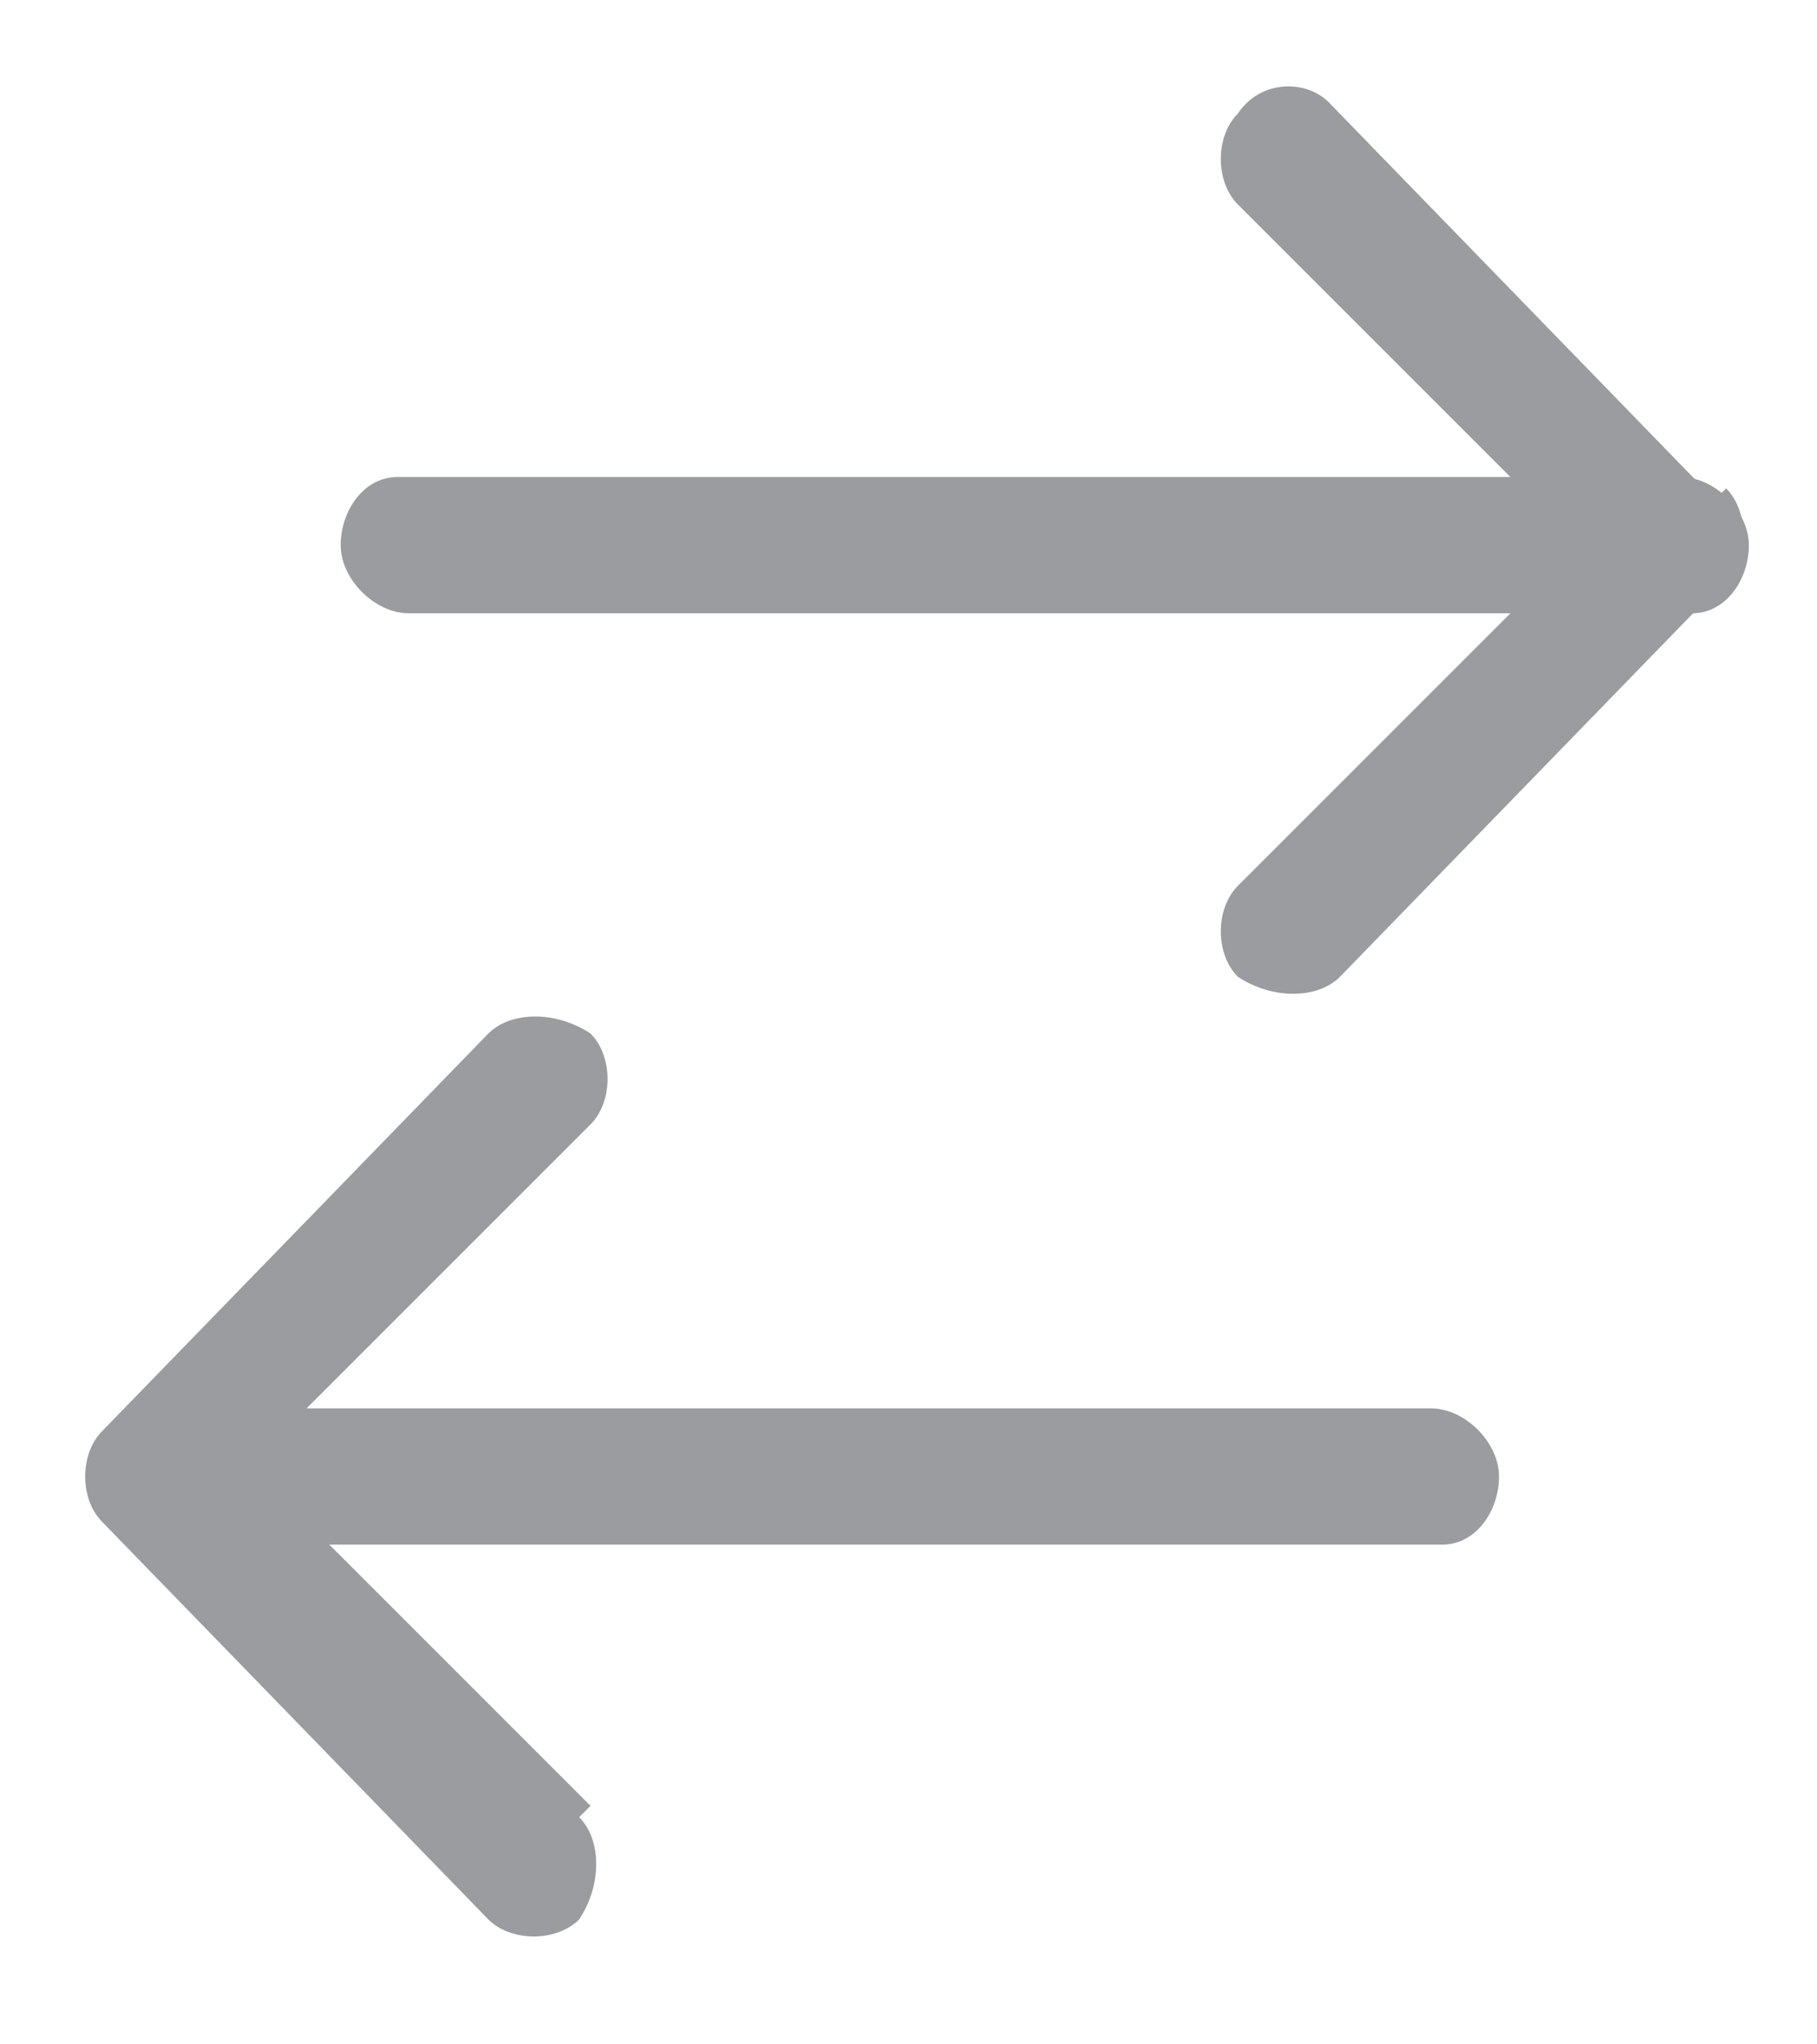
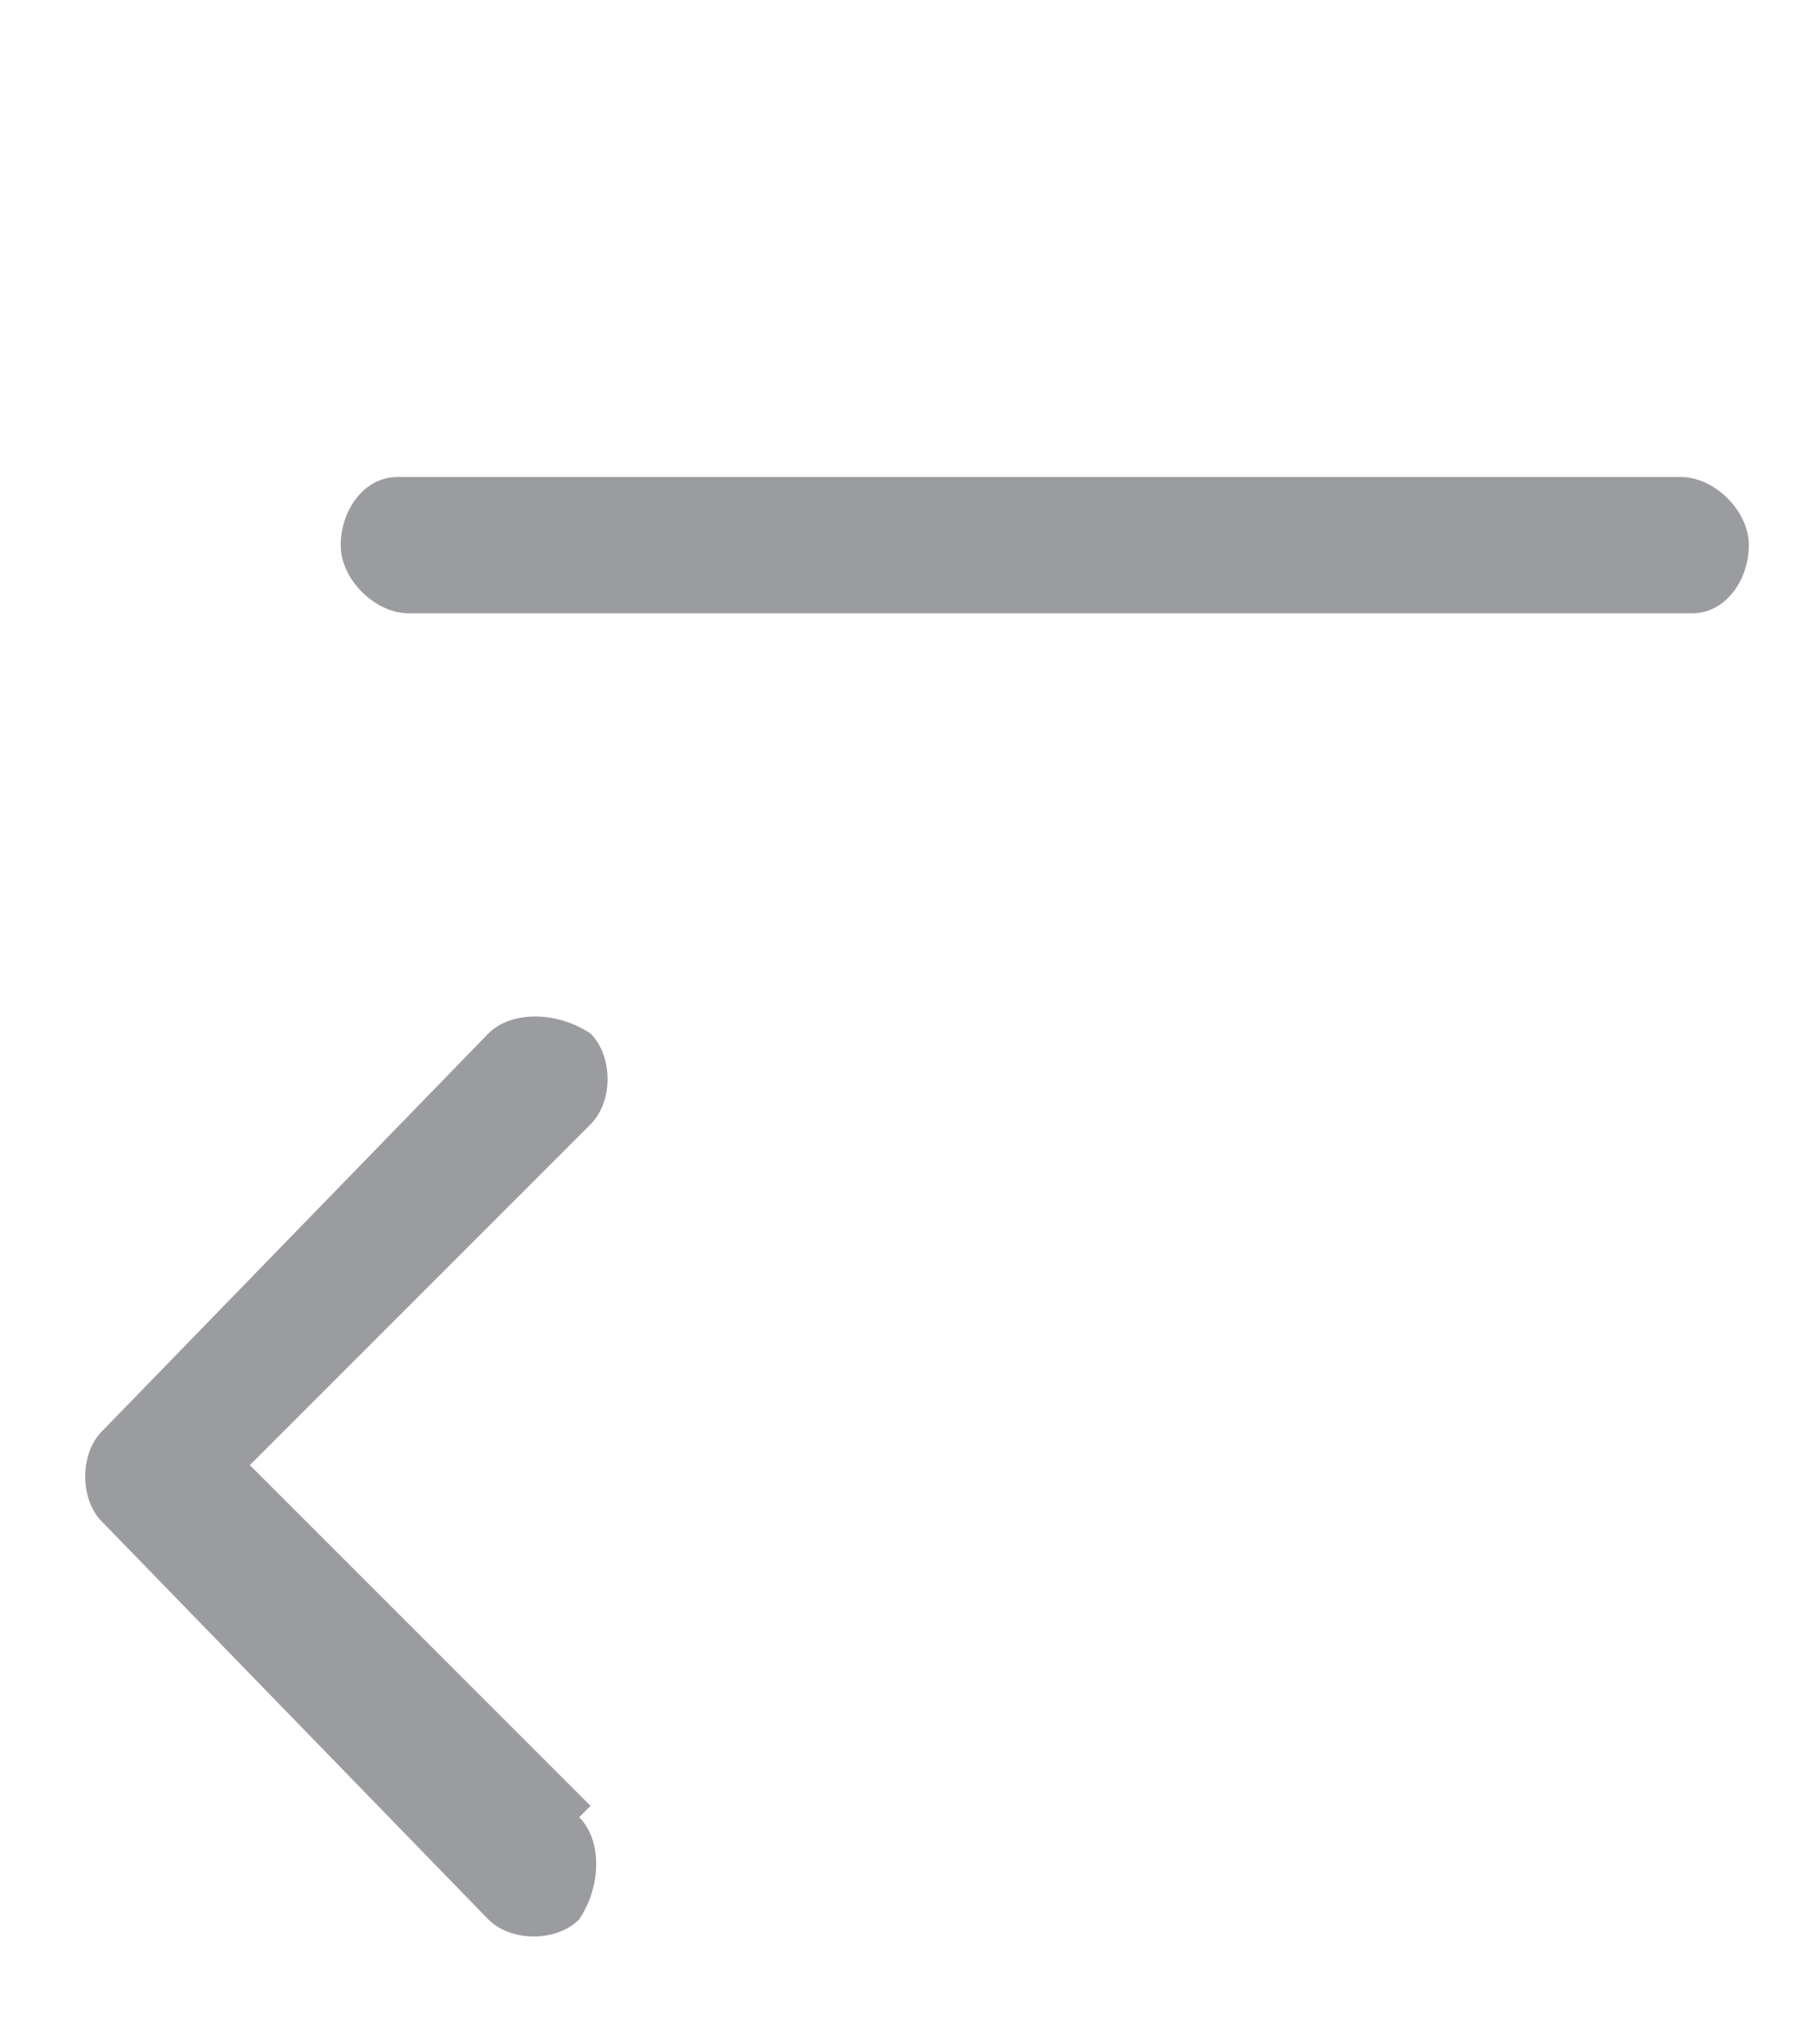
<svg xmlns="http://www.w3.org/2000/svg" id="Layer_1" width="16" height="18" version="1.1" viewBox="0 0 16 18">
  <defs>
    <style>
      .st0 {
        fill: #9b9ca0;
      }
    </style>
  </defs>
-   <path class="st0" d="M13.2,13c0,.3-.2.6-.5.6h0s-11.3,0-11.3,0c-.3,0-.6-.3-.6-.6s.2-.6.5-.6h0s11.3,0,11.3,0c.3,0,.6.3.6.6Z" />
  <path class="st0" d="M5.1,16c.2.2.2.6,0,.9-.2.2-.6.2-.8,0h0c0,0-3.4-3.5-3.4-3.5-.2-.2-.2-.6,0-.8h0c0,0,3.4-3.5,3.4-3.5.2-.2.6-.2.9,0,.2.2.2.6,0,.8h0c0,0-3,3-3,3l3,3Z" />
  <path class="st0" d="M15.4,4.8c0,.3-.2.6-.5.6h0s-11.3,0-11.3,0c-.3,0-.6-.3-.6-.6s.2-.6.5-.6h0s11.3,0,11.3,0c.3,0,.6.3.6.6Z" />
-   <path class="st0" d="M15.2,4.3c.2.2.2.6,0,.8h0c0,0-3.4,3.5-3.4,3.5-.2.2-.6.2-.9,0-.2-.2-.2-.6,0-.8h0c0,0,3-3,3-3l-3-3c-.2-.2-.2-.6,0-.8h0c.2-.3.6-.3.8-.1h0c0,0,3.4,3.5,3.4,3.5Z" />
</svg>